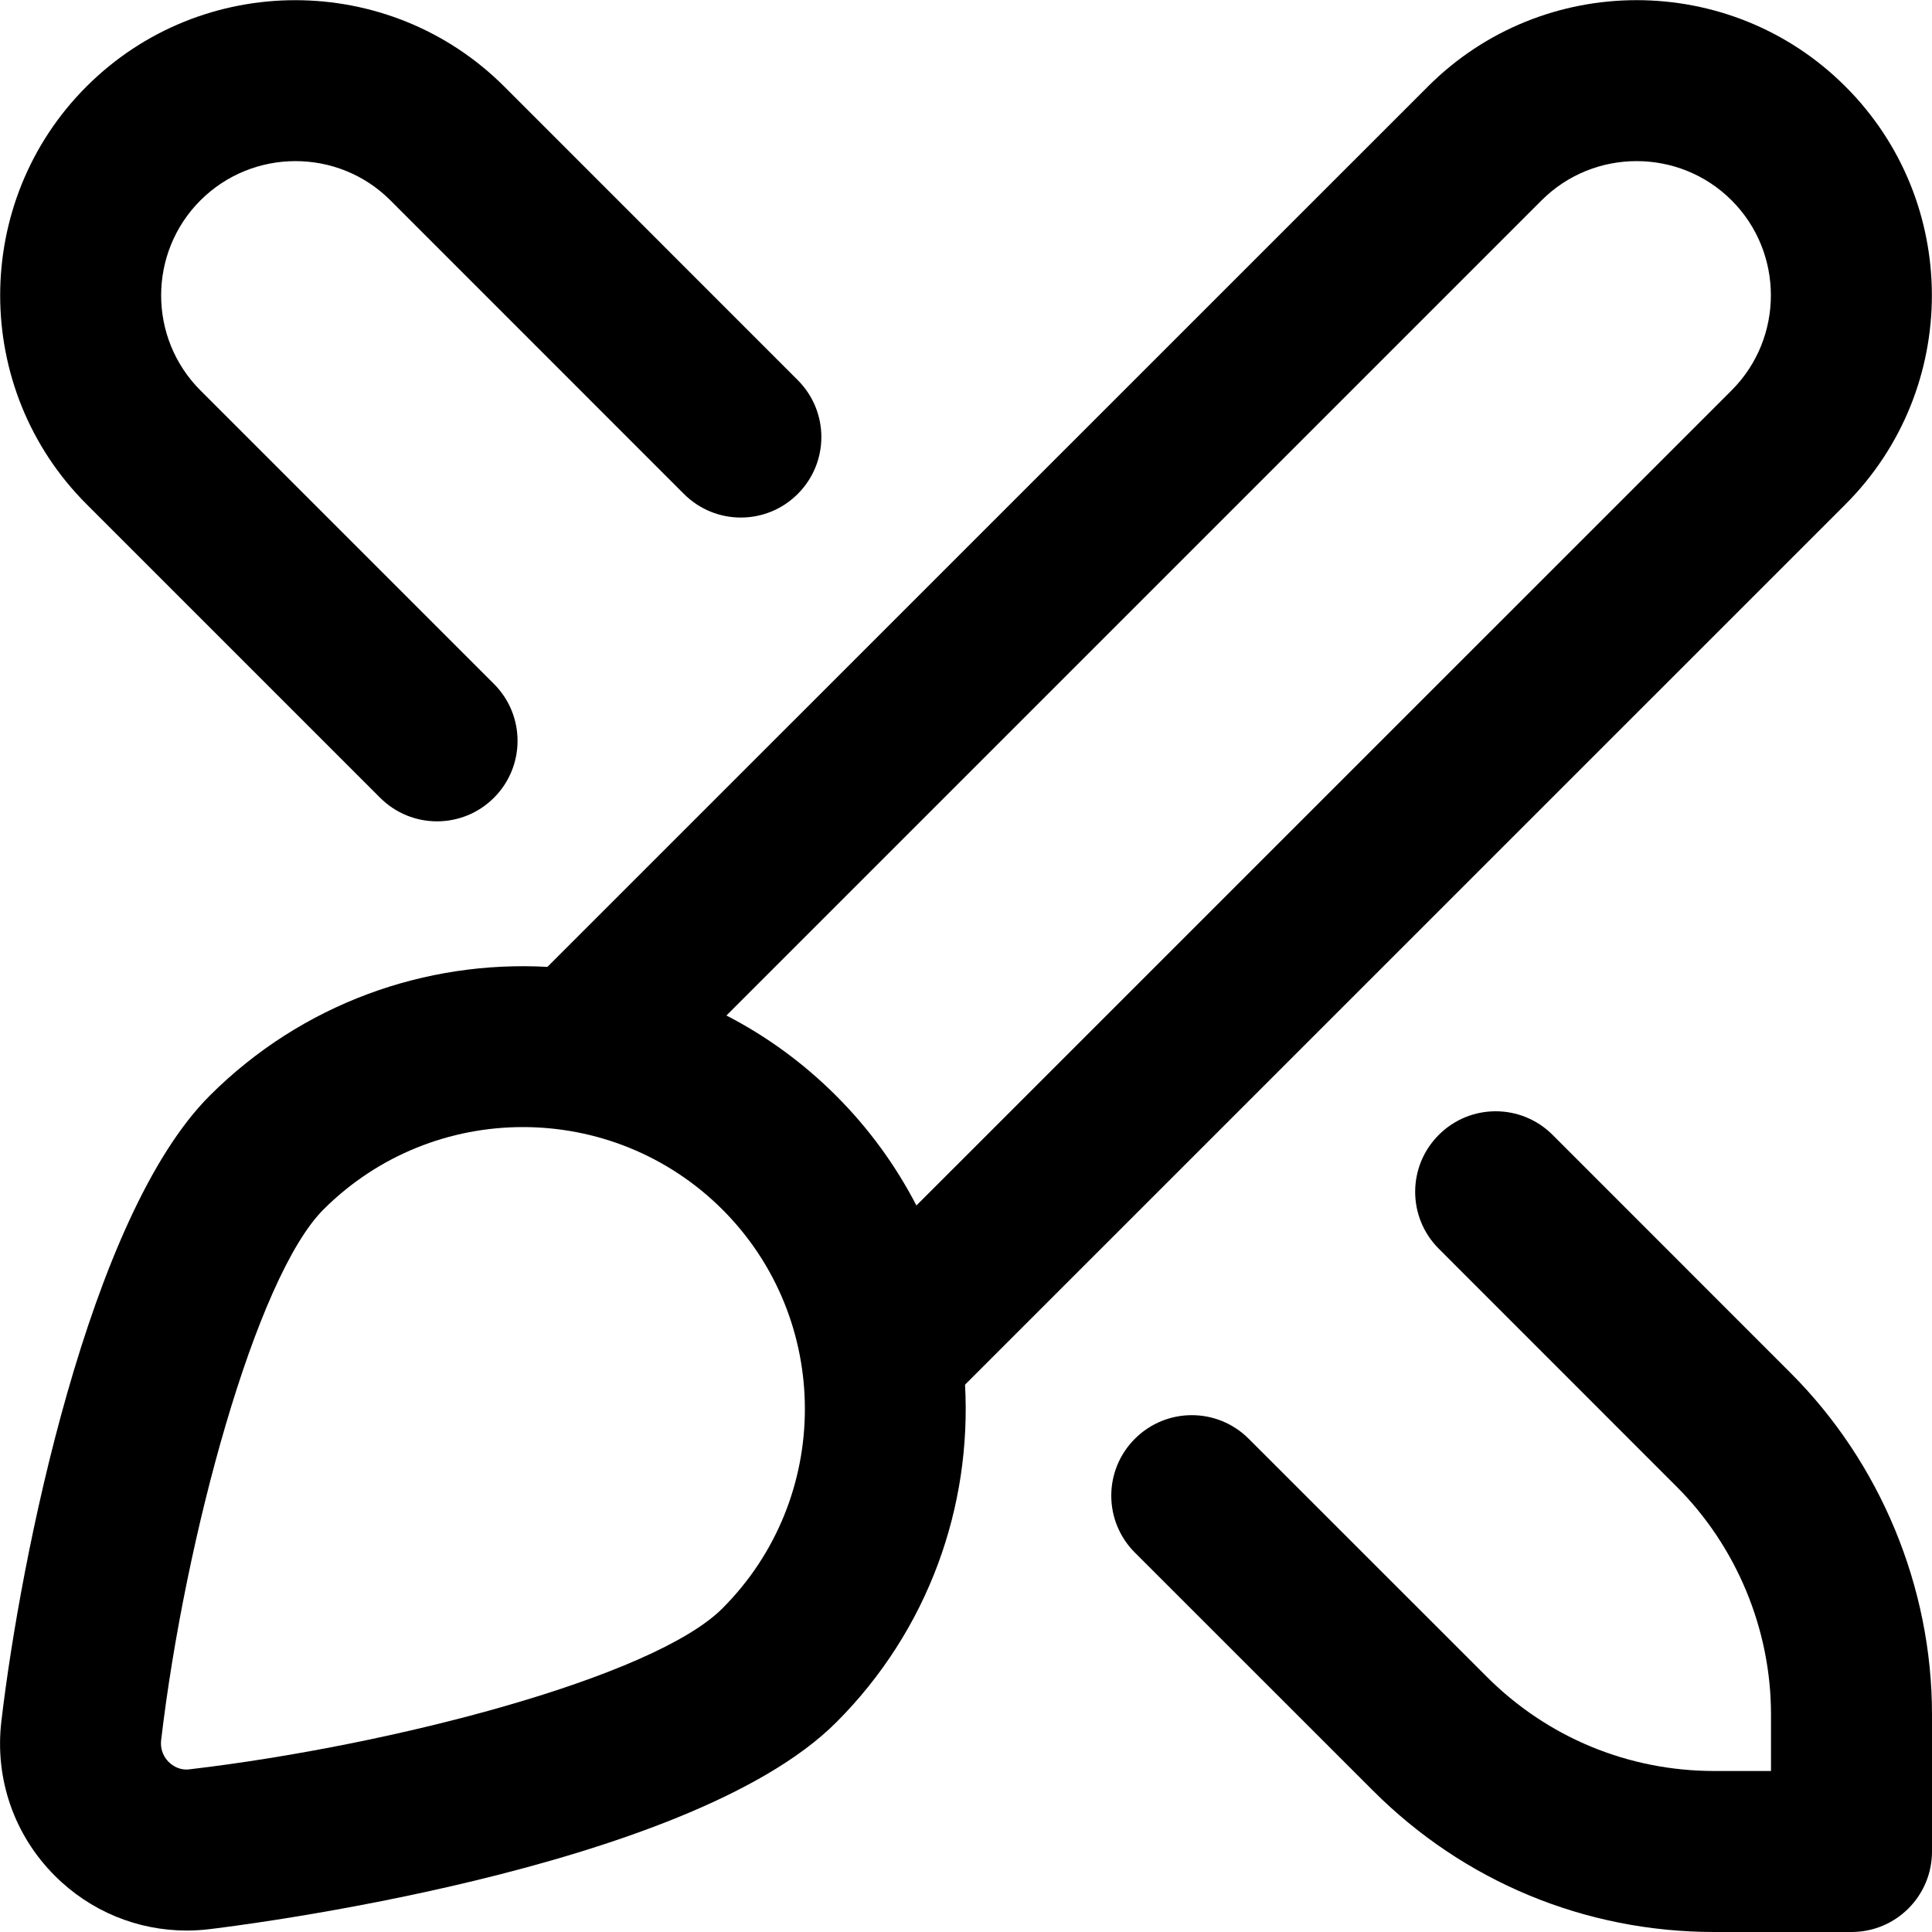
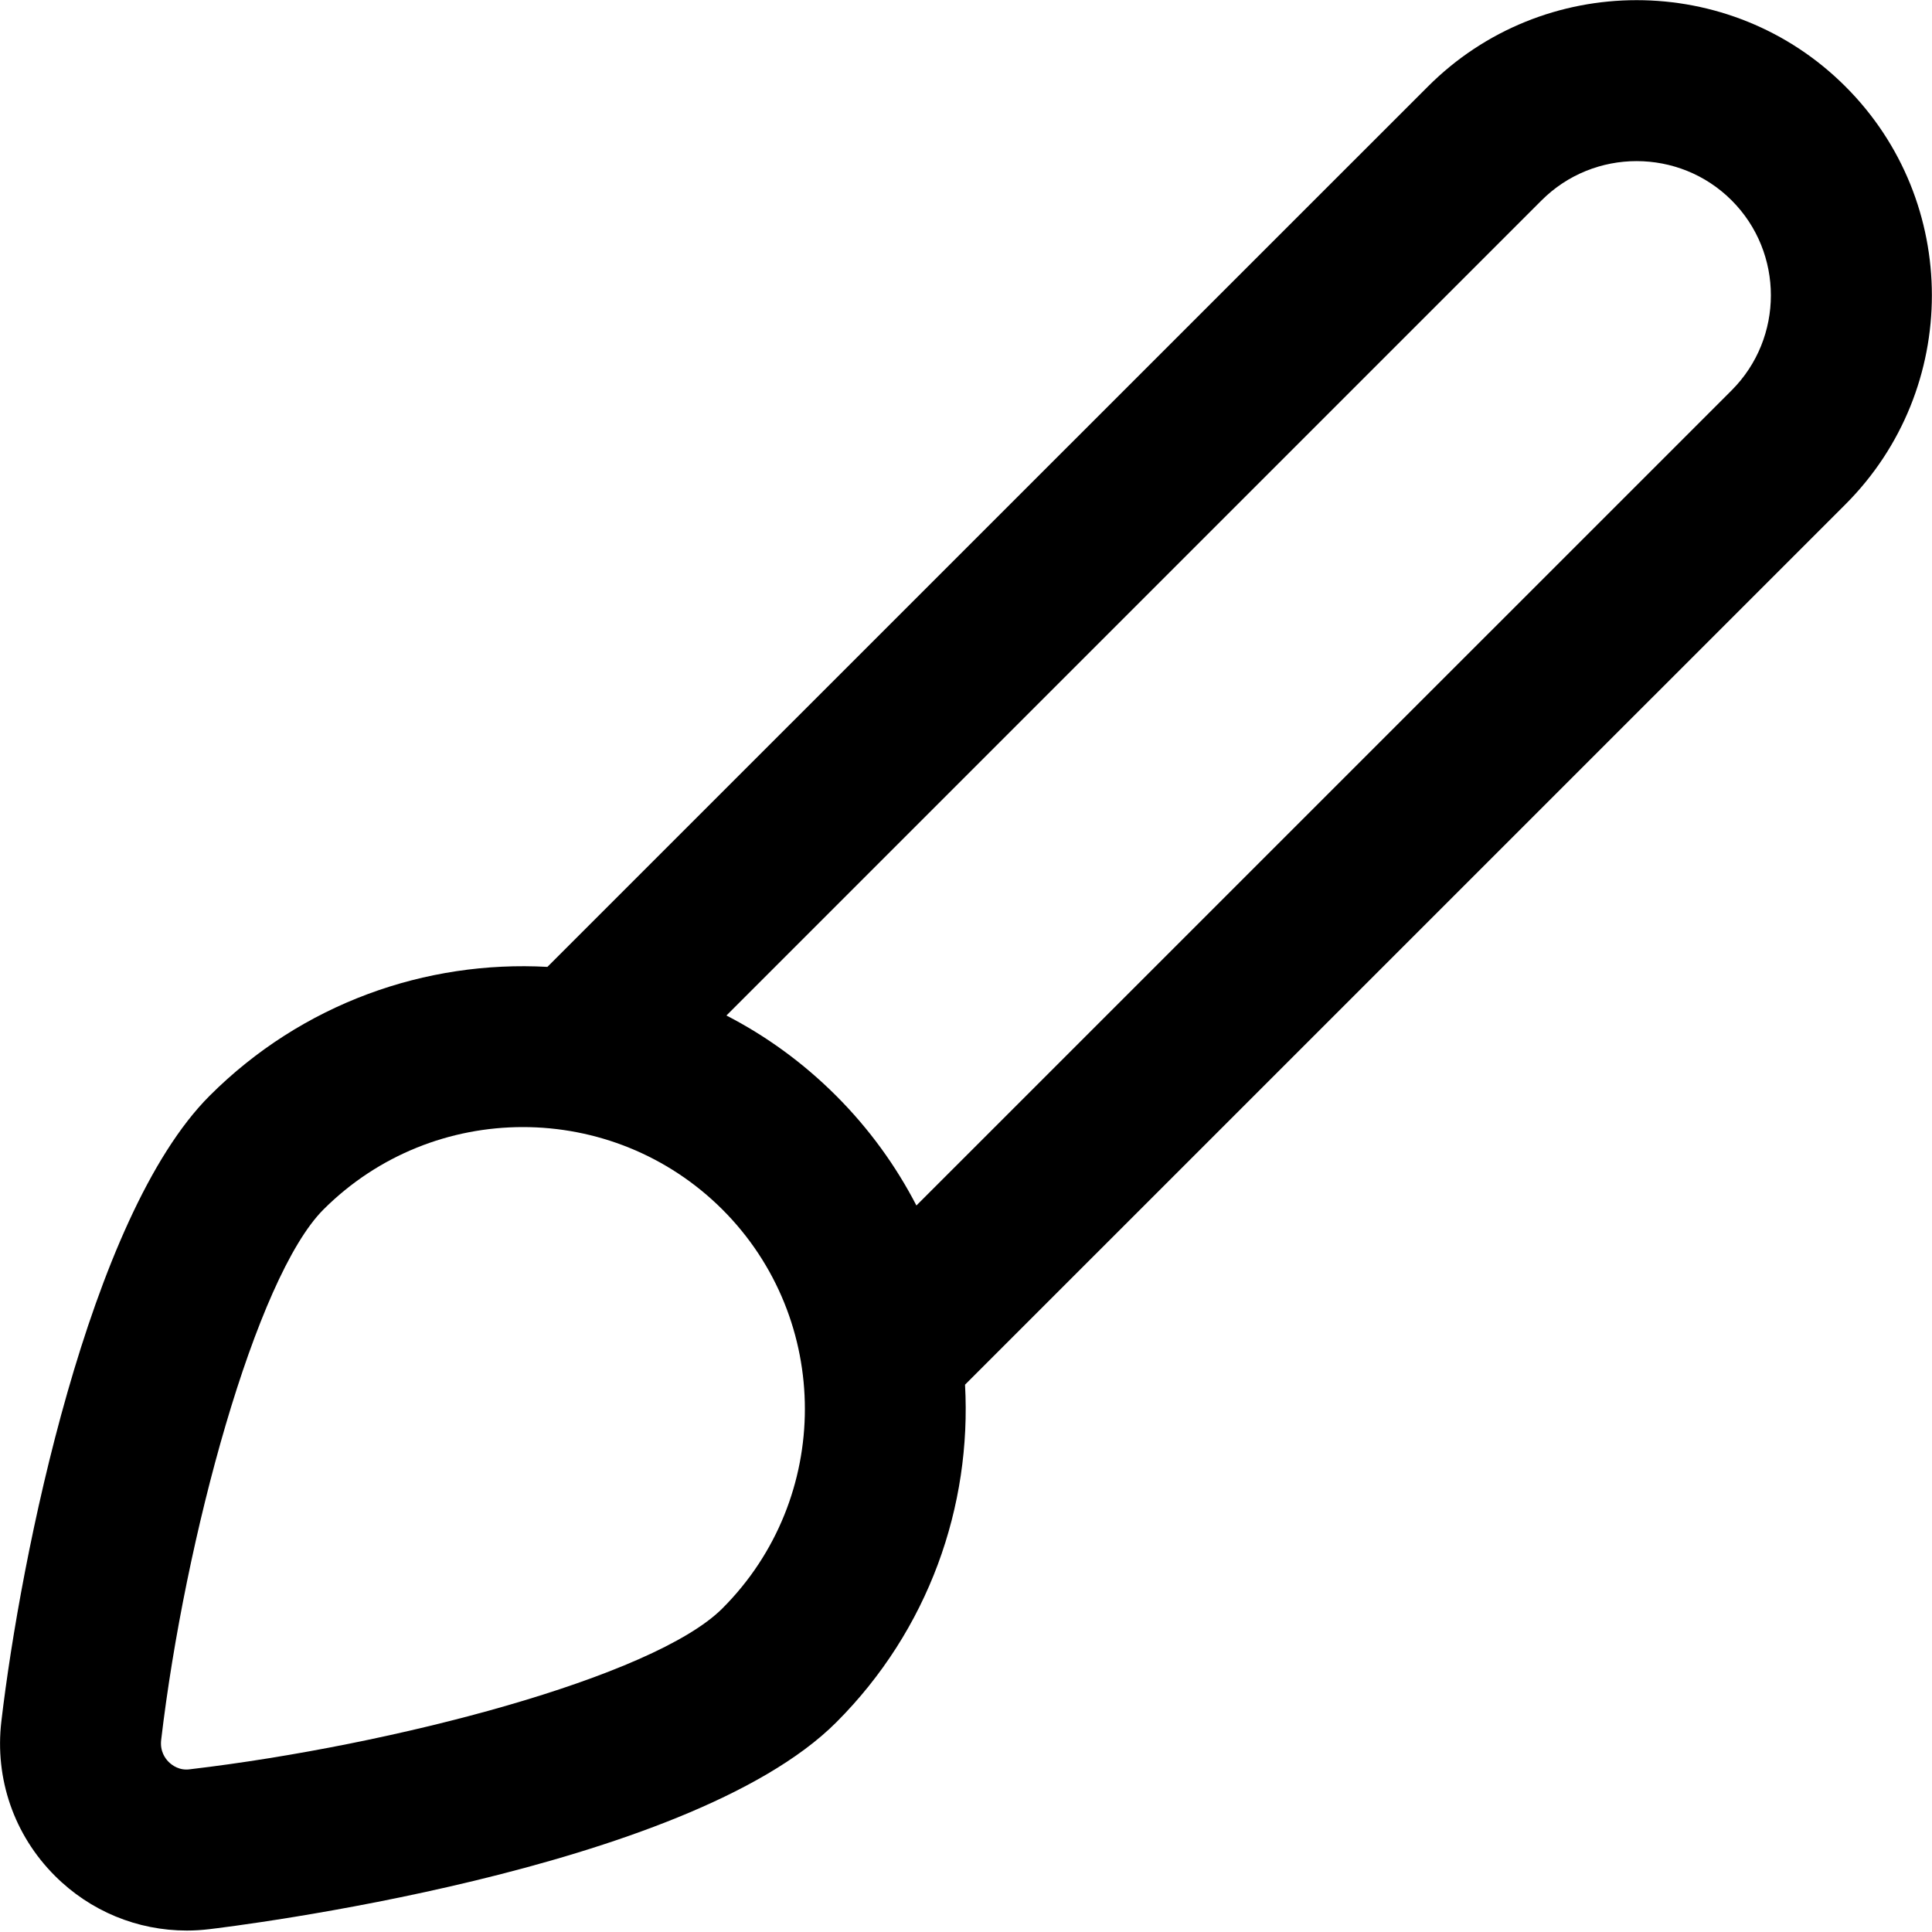
<svg xmlns="http://www.w3.org/2000/svg" id="Layer_1" data-name="Layer 1" viewBox="0 0 24 24">
  <path d="m22.926,6.264c1.43-1.432,1.43-3.759,0-5.188-1.43-1.432-3.76-1.432-5.189,0L6.8,12.011c-1.509-.083-3.045.451-4.196,1.601C1.103,15.114.255,19.353.017,21.383c-.084.713.158,1.412.664,1.918.439.44,1.025.681,1.64.681.093,0,.186-.006.278-.017.241-.028,5.938-.718,7.789-2.569,1.15-1.15,1.683-2.686,1.6-4.195l10.938-10.937ZM6.806,12.011h0s.001-.001,0,0Zm2.167,7.97c-.854.854-4.095,1.701-6.609,1.997-.135.021-.228-.05-.27-.092-.041-.041-.108-.131-.092-.271.294-2.502,1.174-5.747,2.016-6.59.684-.683,1.58-1.024,2.478-1.024s1.794.342,2.478,1.024c1.366,1.366,1.366,3.589,0,4.955Zm1.414-6.369c-.411-.411-.872-.744-1.363-.997L19.15,2.489c.65-.65,1.711-.65,2.361,0s.65,1.709,0,2.36l-10.127,10.126c-.254-.491-.586-.952-.997-1.363Z" />
-   <path d="m4.722,9.91c.195.195.451.293.707.293s.512-.098.707-.293c.391-.391.391-1.023,0-1.414l-3.646-3.646c-.651-.651-.651-1.71,0-2.361.651-.65,1.711-.65,2.36,0l3.646,3.647c.391.391,1.023.391,1.414,0s.391-1.023,0-1.414l-3.646-3.647C4.832-.355,2.505-.355,1.075,1.074s-1.431,3.759,0,5.189l3.646,3.646Z" />
-   <path d="m22.242,17.054l-2.955-2.956c-.391-.391-1.023-.391-1.414,0s-.391,1.023,0,1.414l2.955,2.956c.745.744,1.172,1.774,1.172,2.828v.704h-.703c-1.069,0-2.074-.416-2.829-1.172l-2.956-2.955c-.391-.391-1.023-.391-1.414,0s-.391,1.023,0,1.414l2.956,2.955c1.132,1.134,2.64,1.758,4.243,1.758h1.703c.553,0,1-.447,1-1v-1.704c0-1.58-.641-3.127-1.758-4.242Z" />
</svg>